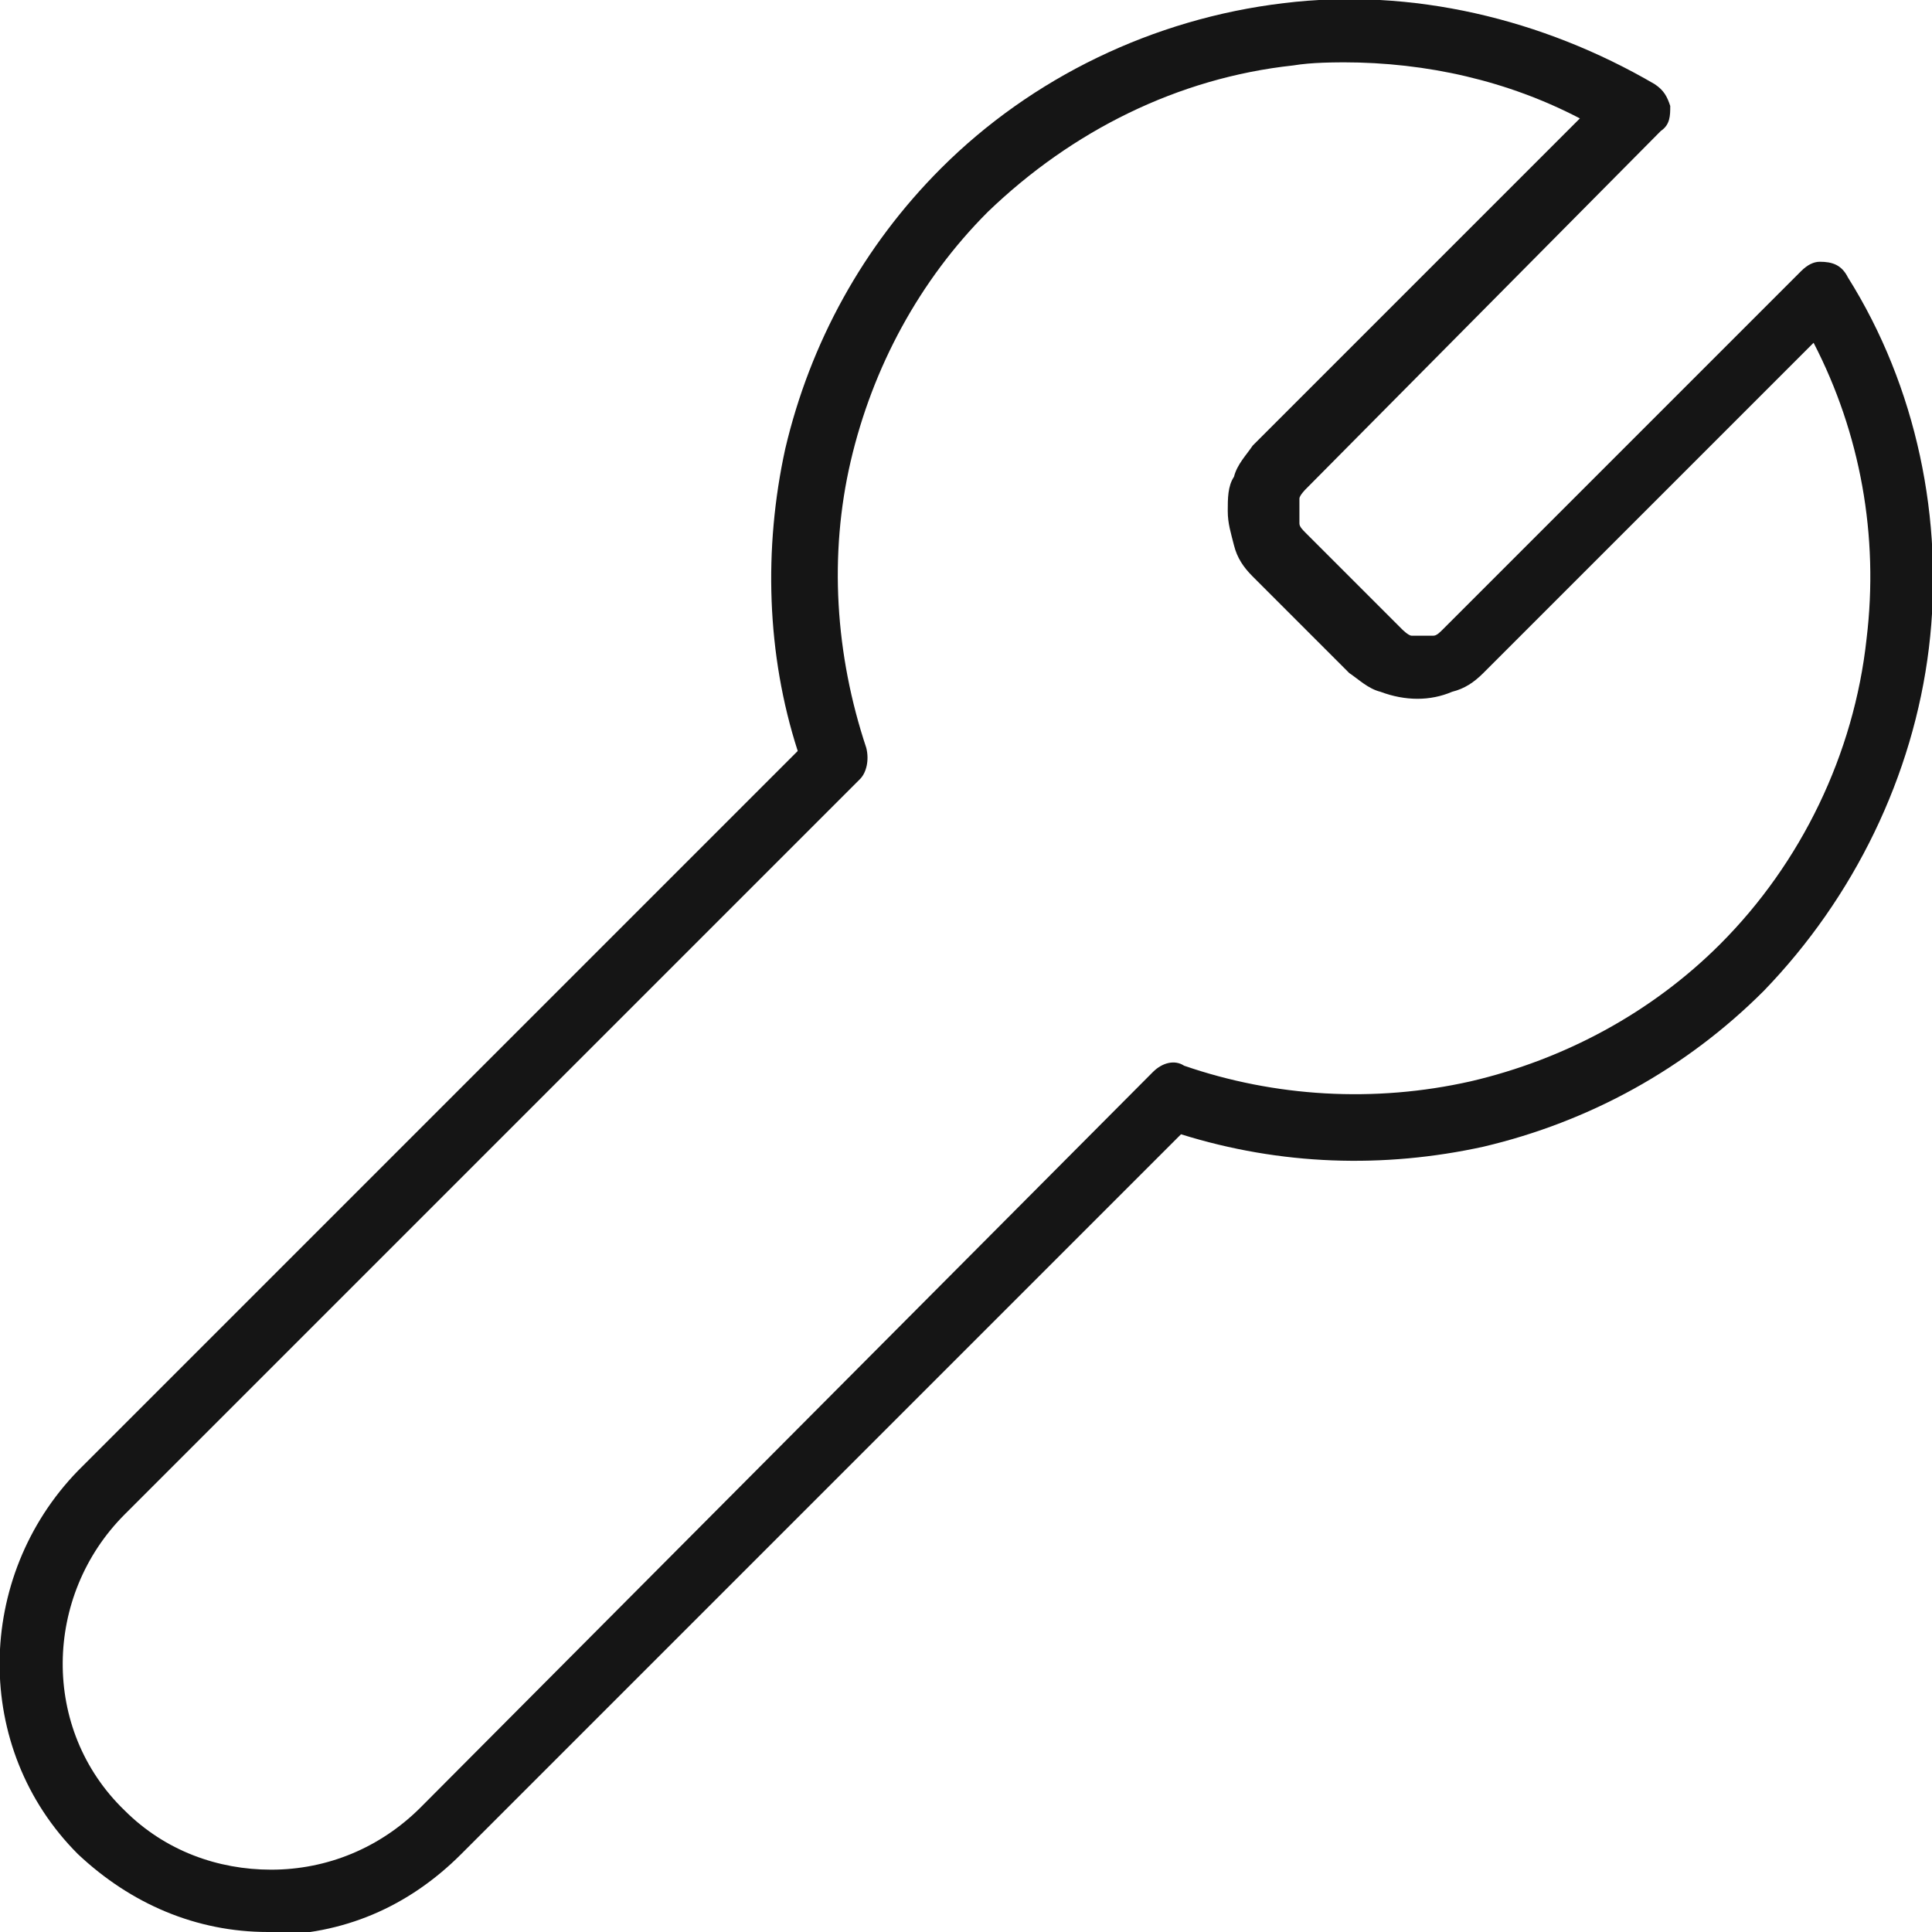
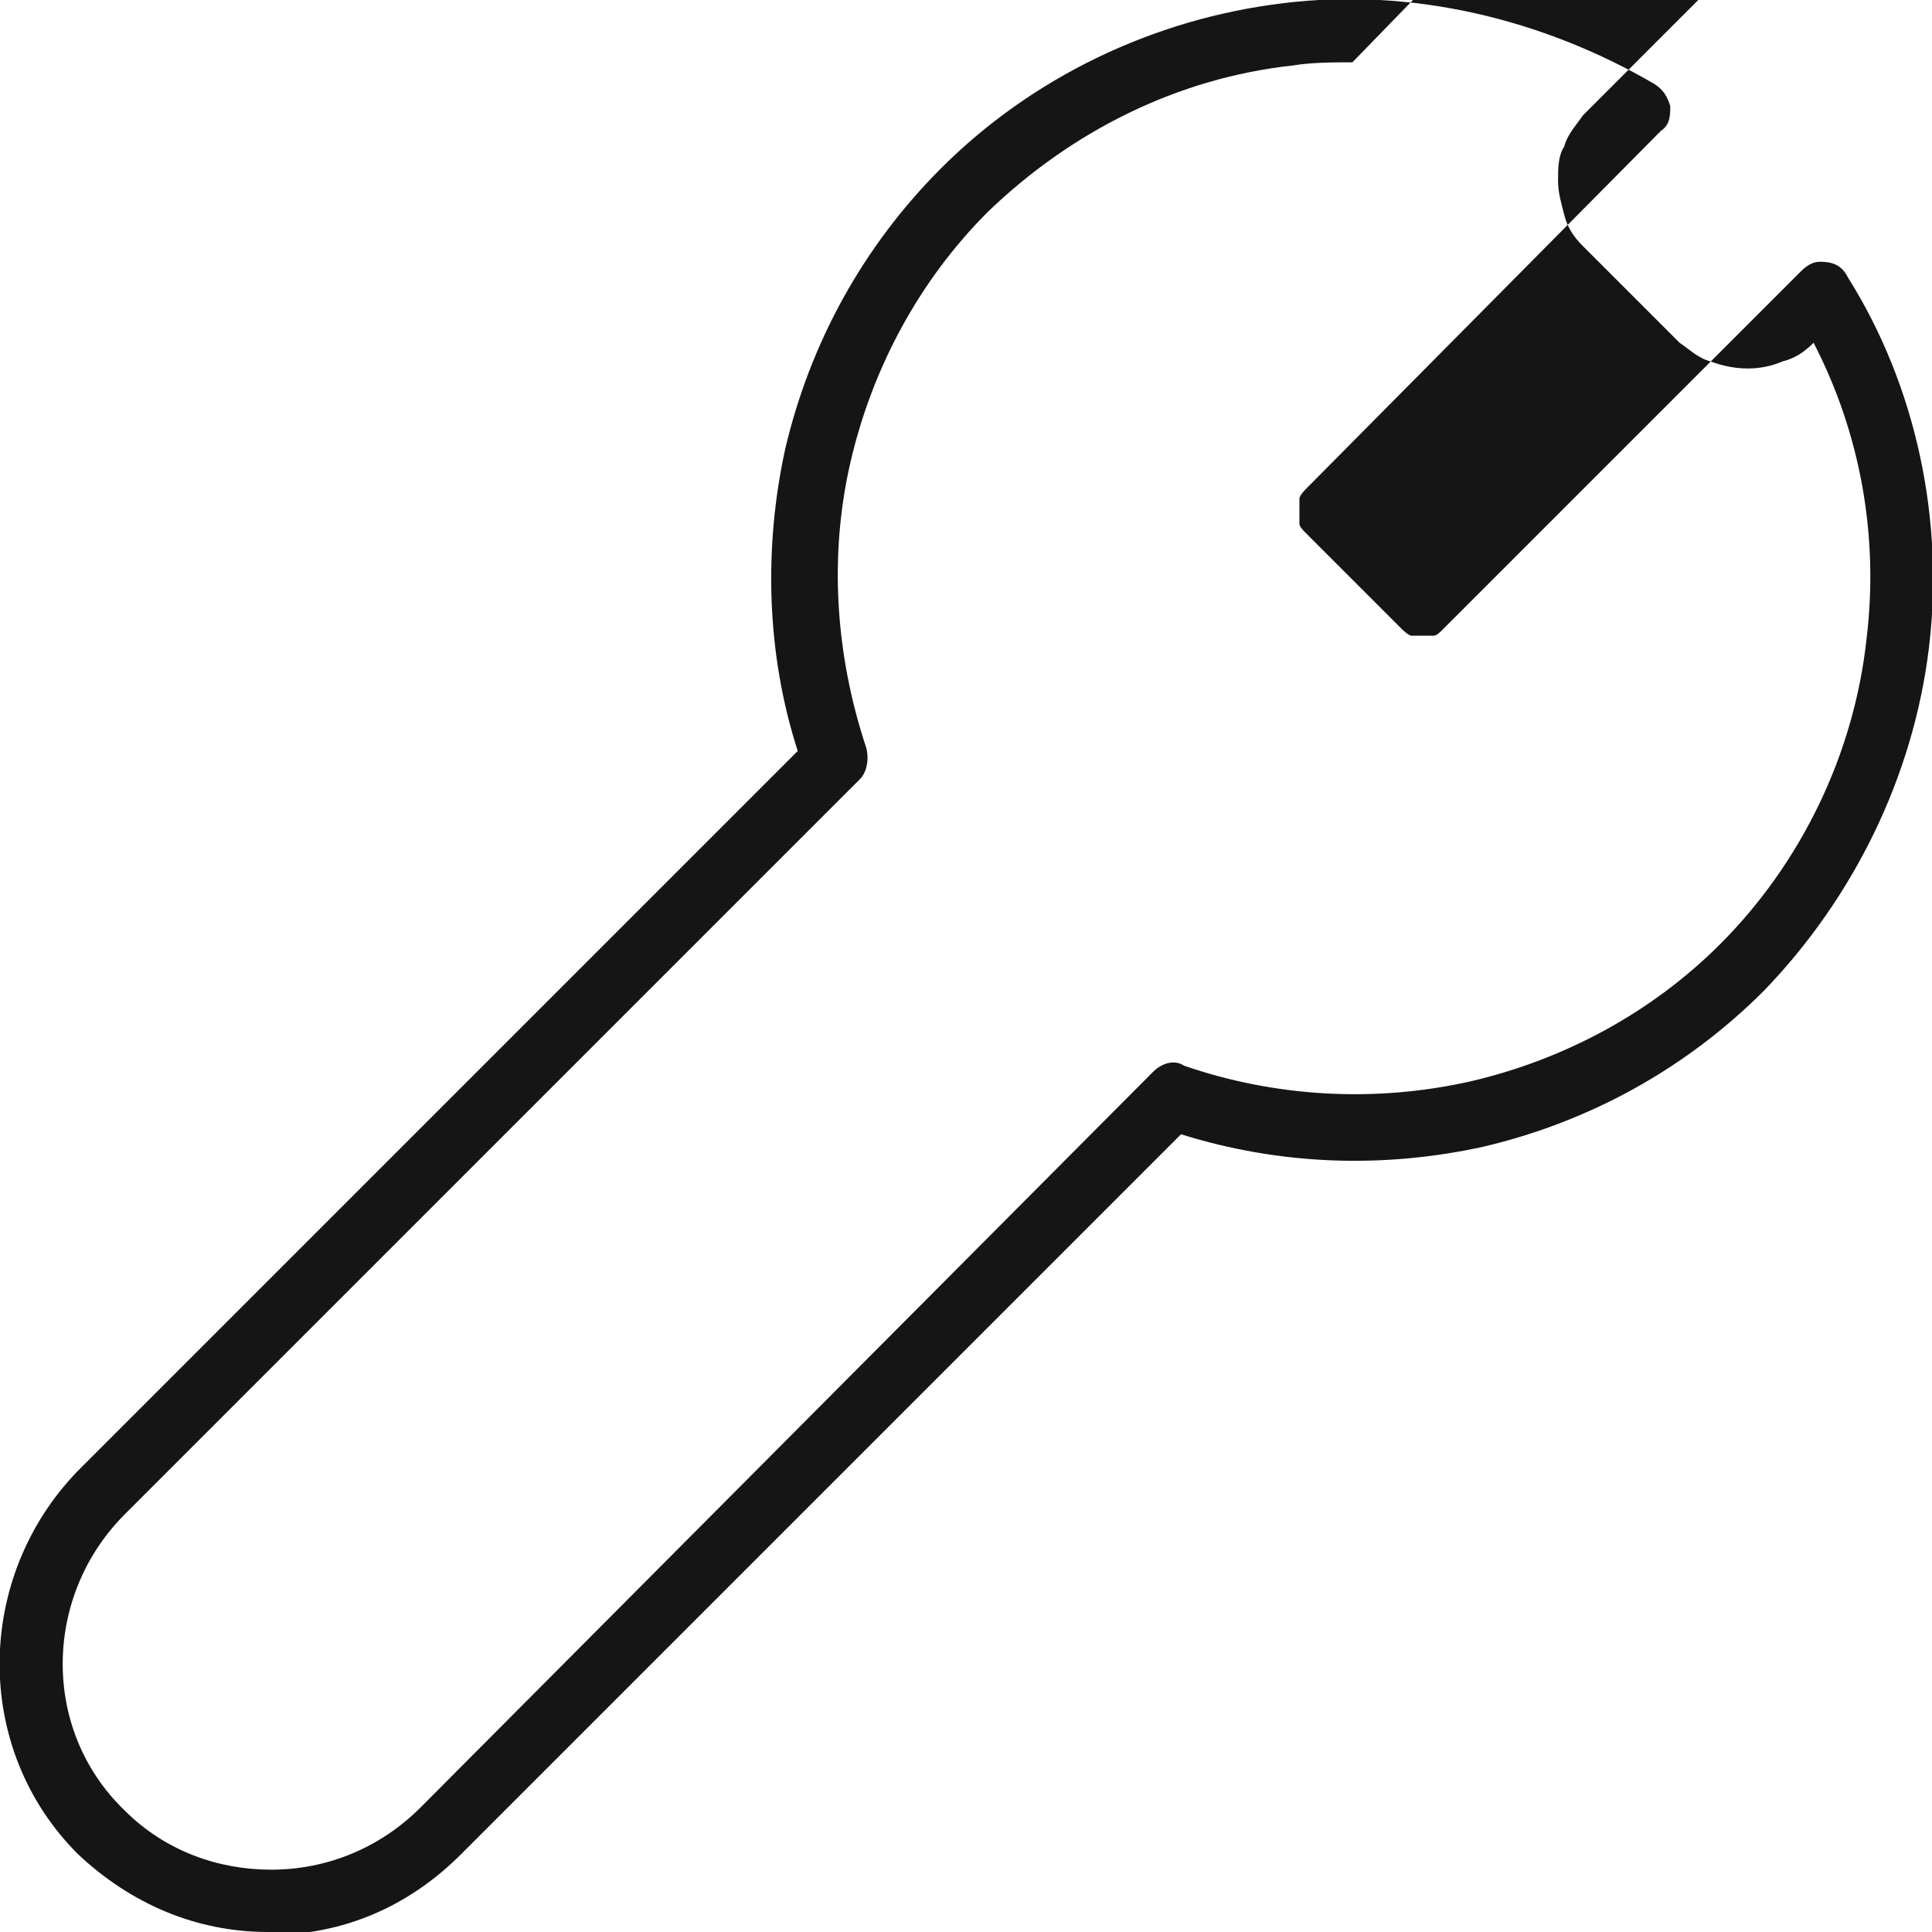
<svg xmlns="http://www.w3.org/2000/svg" id="_レイヤー_1" data-name="レイヤー_1" version="1.1" viewBox="0 0 62 62">
  <defs>
    <style>
      .st0 {
        fill: #151515;
      }
    </style>
  </defs>
-   <path class="st0" d="M8.6,62c-2.3,0-4.4-.9-6.1-2.5-3.4-3.4-3.3-8.9,0-12.3l23.1-23.1c-1-3.1-1.1-6.5-.4-9.7.8-3.4,2.5-6.5,5-9,2.9-2.9,6.8-4.8,11-5.3,4.1-.5,8.3.5,11.9,2.6.3.2.4.4.5.7,0,.3,0,.6-.3.8l-11.4,11.5c0,0-.2.2-.2.3,0,.1,0,.2,0,.4s0,.2,0,.4c0,.1.1.2.2.3l3.1,3.1c0,0,.2.2.3.2.2,0,.5,0,.7,0,.1,0,.2-.1.3-.2l11.5-11.5c.2-.2.4-.3.6-.3.4,0,.7.1.9.5,2.2,3.5,3.1,7.8,2.6,11.9-.5,4.1-2.4,8-5.3,11-2.5,2.5-5.6,4.2-9,5-3.2.7-6.5.6-9.7-.4l-23.1,23.1c-1.7,1.7-3.8,2.6-6.2,2.6h0ZM43.4,2c-.6,0-1.3,0-1.9.1-3.7.4-7.1,2.1-9.8,4.7-2.2,2.2-3.7,5-4.4,8-.7,3-.5,6.2.5,9.2.1.4,0,.8-.2,1L4,48.6c-2.6,2.6-2.7,6.9,0,9.5,1.3,1.3,3,1.9,4.7,1.9,1.8,0,3.5-.7,4.8-2l23.5-23.6c.3-.3.7-.4,1-.2,2.9,1,6.1,1.2,9.2.5,3-.7,5.8-2.2,8-4.4,2.6-2.6,4.3-6.1,4.7-9.8.4-3.3-.2-6.6-1.7-9.5l-10.6,10.6c-.3.3-.6.5-1,.6-.7.3-1.5.3-2.3,0-.4-.1-.7-.4-1-.6l-3.1-3.1c-.3-.3-.5-.6-.6-1-.1-.4-.2-.7-.2-1.1s0-.8.2-1.1c.1-.4.4-.7.6-1l10.5-10.5c-2.3-1.2-4.9-1.8-7.6-1.8Z" />
+   <path class="st0" d="M8.6,62c-2.3,0-4.4-.9-6.1-2.5-3.4-3.4-3.3-8.9,0-12.3l23.1-23.1c-1-3.1-1.1-6.5-.4-9.7.8-3.4,2.5-6.5,5-9,2.9-2.9,6.8-4.8,11-5.3,4.1-.5,8.3.5,11.9,2.6.3.2.4.4.5.7,0,.3,0,.6-.3.8l-11.4,11.5c0,0-.2.2-.2.3,0,.1,0,.2,0,.4s0,.2,0,.4c0,.1.1.2.2.3l3.1,3.1c0,0,.2.2.3.2.2,0,.5,0,.7,0,.1,0,.2-.1.3-.2l11.5-11.5c.2-.2.4-.3.6-.3.4,0,.7.1.9.5,2.2,3.5,3.1,7.8,2.6,11.9-.5,4.1-2.4,8-5.3,11-2.5,2.5-5.6,4.2-9,5-3.2.7-6.5.6-9.7-.4l-23.1,23.1c-1.7,1.7-3.8,2.6-6.2,2.6h0ZM43.4,2c-.6,0-1.3,0-1.9.1-3.7.4-7.1,2.1-9.8,4.7-2.2,2.2-3.7,5-4.4,8-.7,3-.5,6.2.5,9.2.1.4,0,.8-.2,1L4,48.6c-2.6,2.6-2.7,6.9,0,9.5,1.3,1.3,3,1.9,4.7,1.9,1.8,0,3.5-.7,4.8-2l23.5-23.6c.3-.3.7-.4,1-.2,2.9,1,6.1,1.2,9.2.5,3-.7,5.8-2.2,8-4.4,2.6-2.6,4.3-6.1,4.7-9.8.4-3.3-.2-6.6-1.7-9.5c-.3.3-.6.5-1,.6-.7.3-1.5.3-2.3,0-.4-.1-.7-.4-1-.6l-3.1-3.1c-.3-.3-.5-.6-.6-1-.1-.4-.2-.7-.2-1.1s0-.8.2-1.1c.1-.4.4-.7.6-1l10.5-10.5c-2.3-1.2-4.9-1.8-7.6-1.8Z" />
</svg>